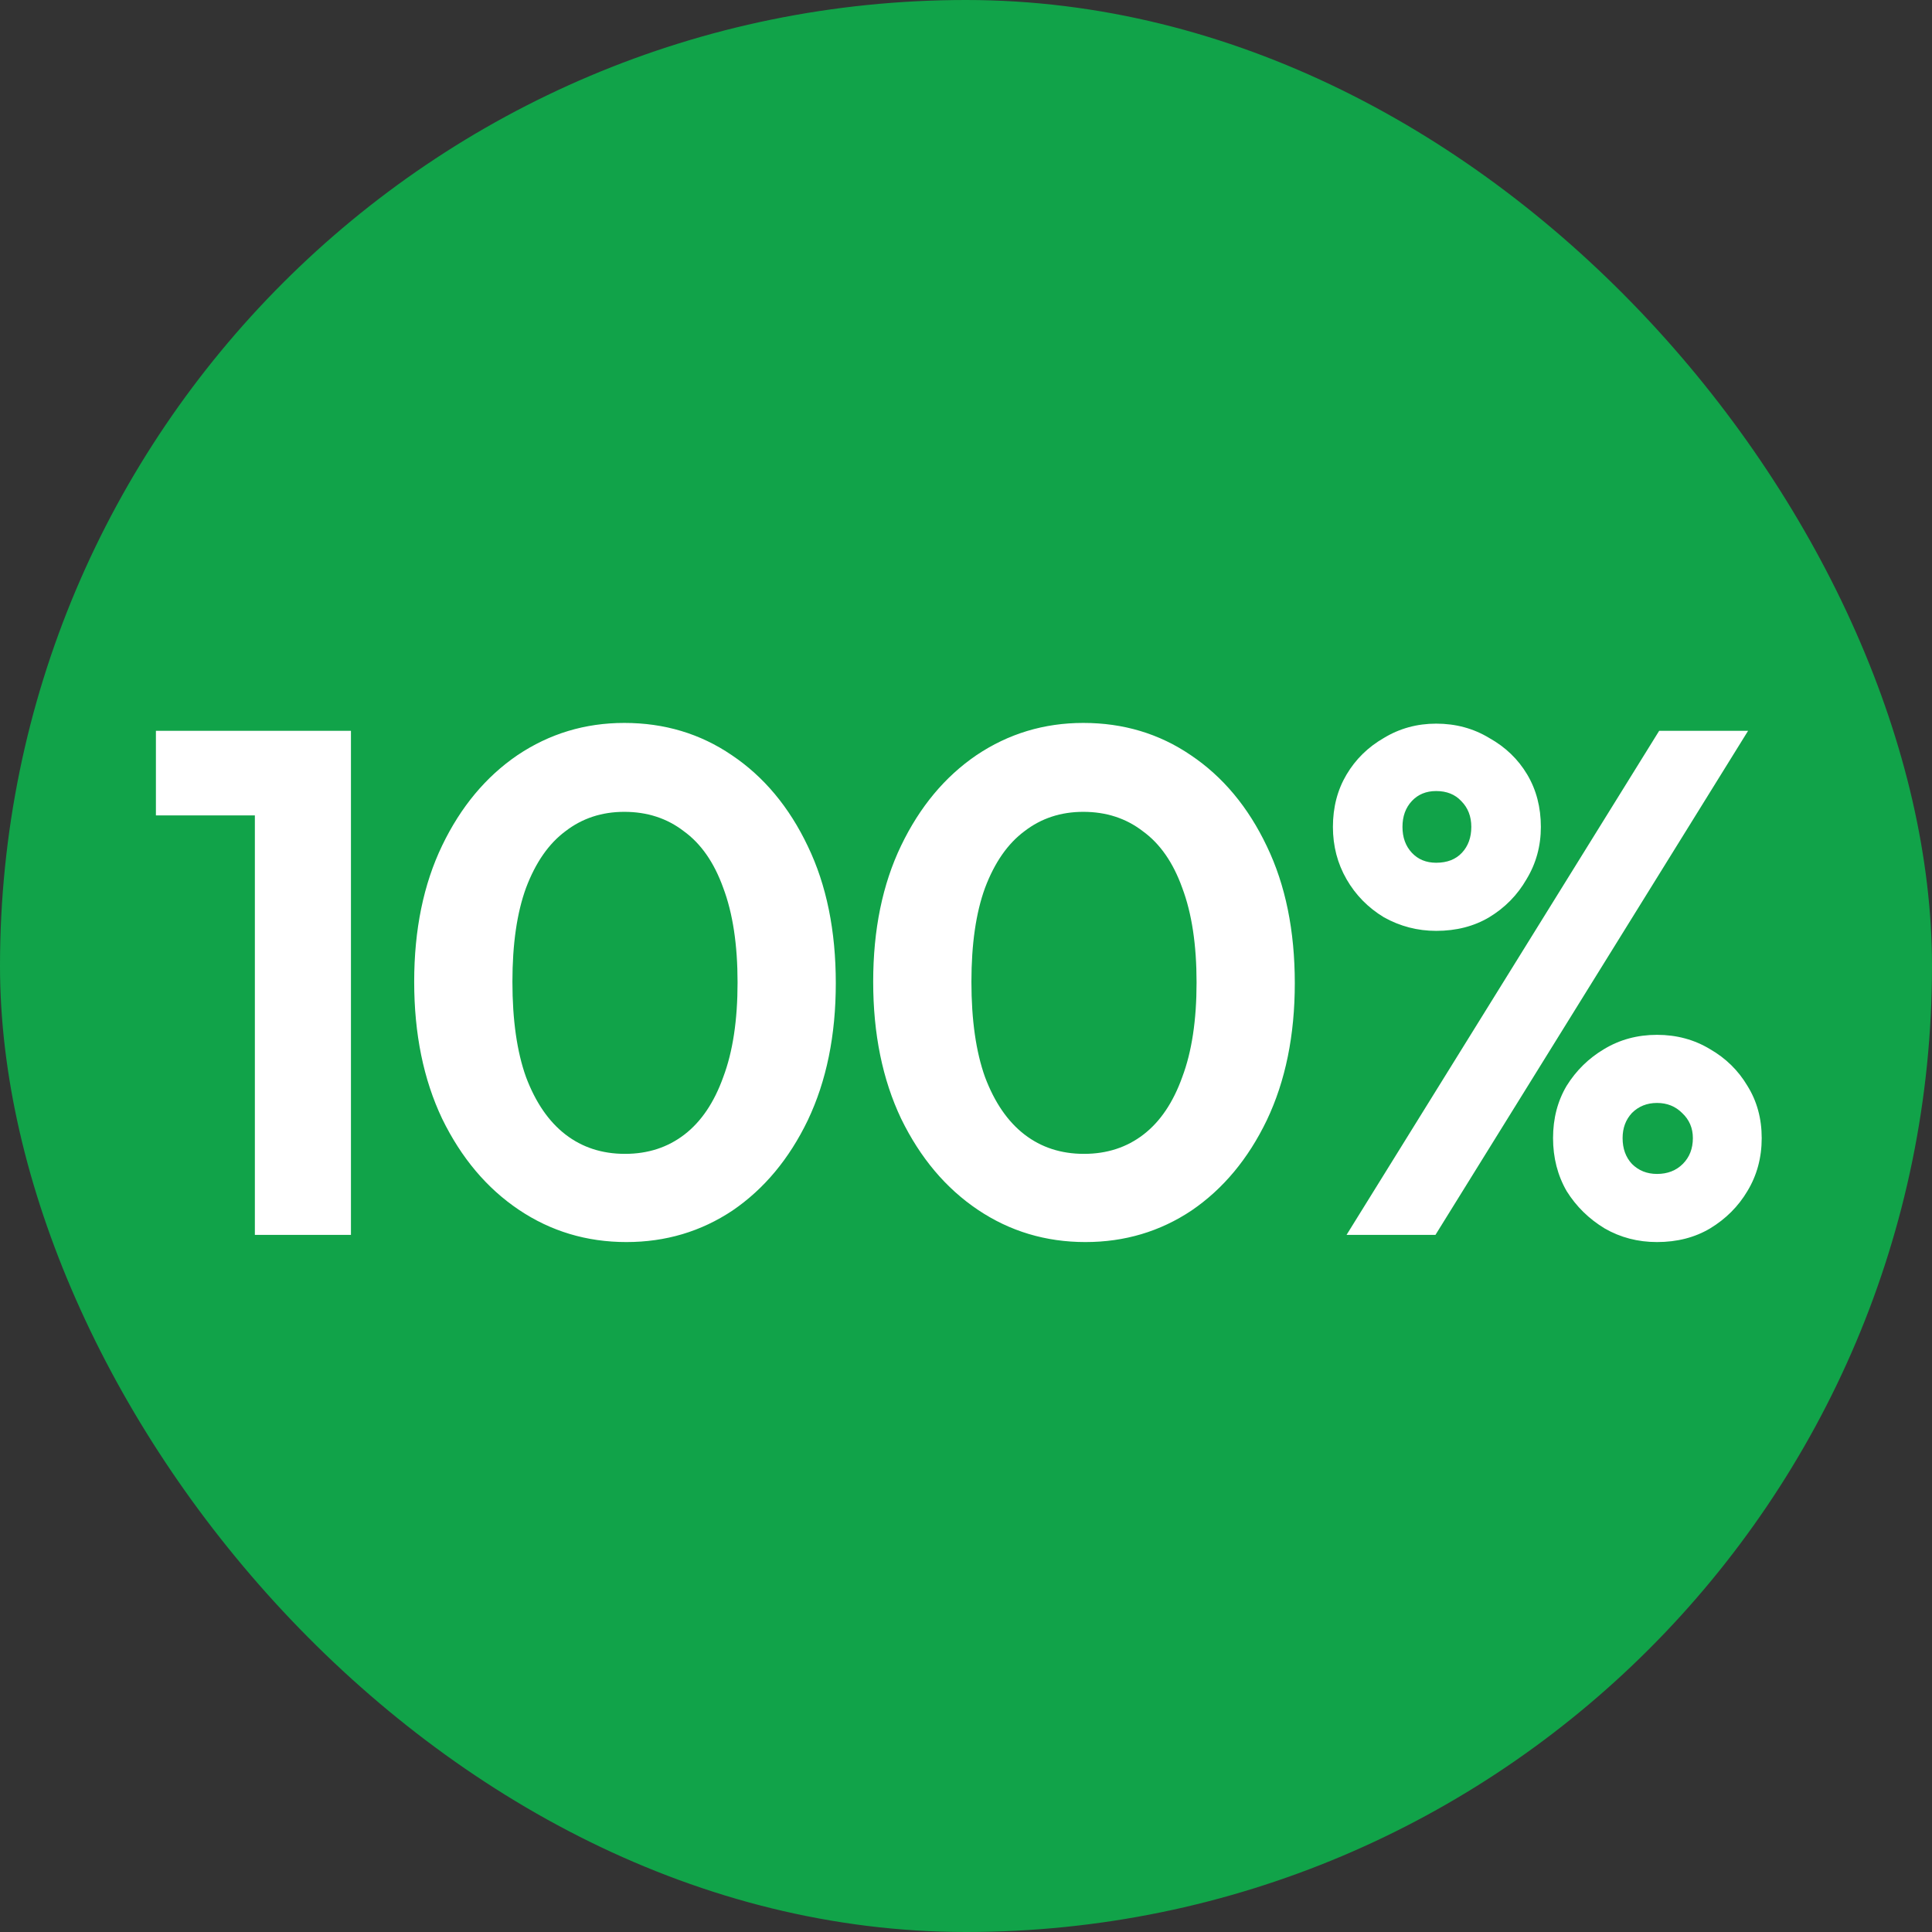
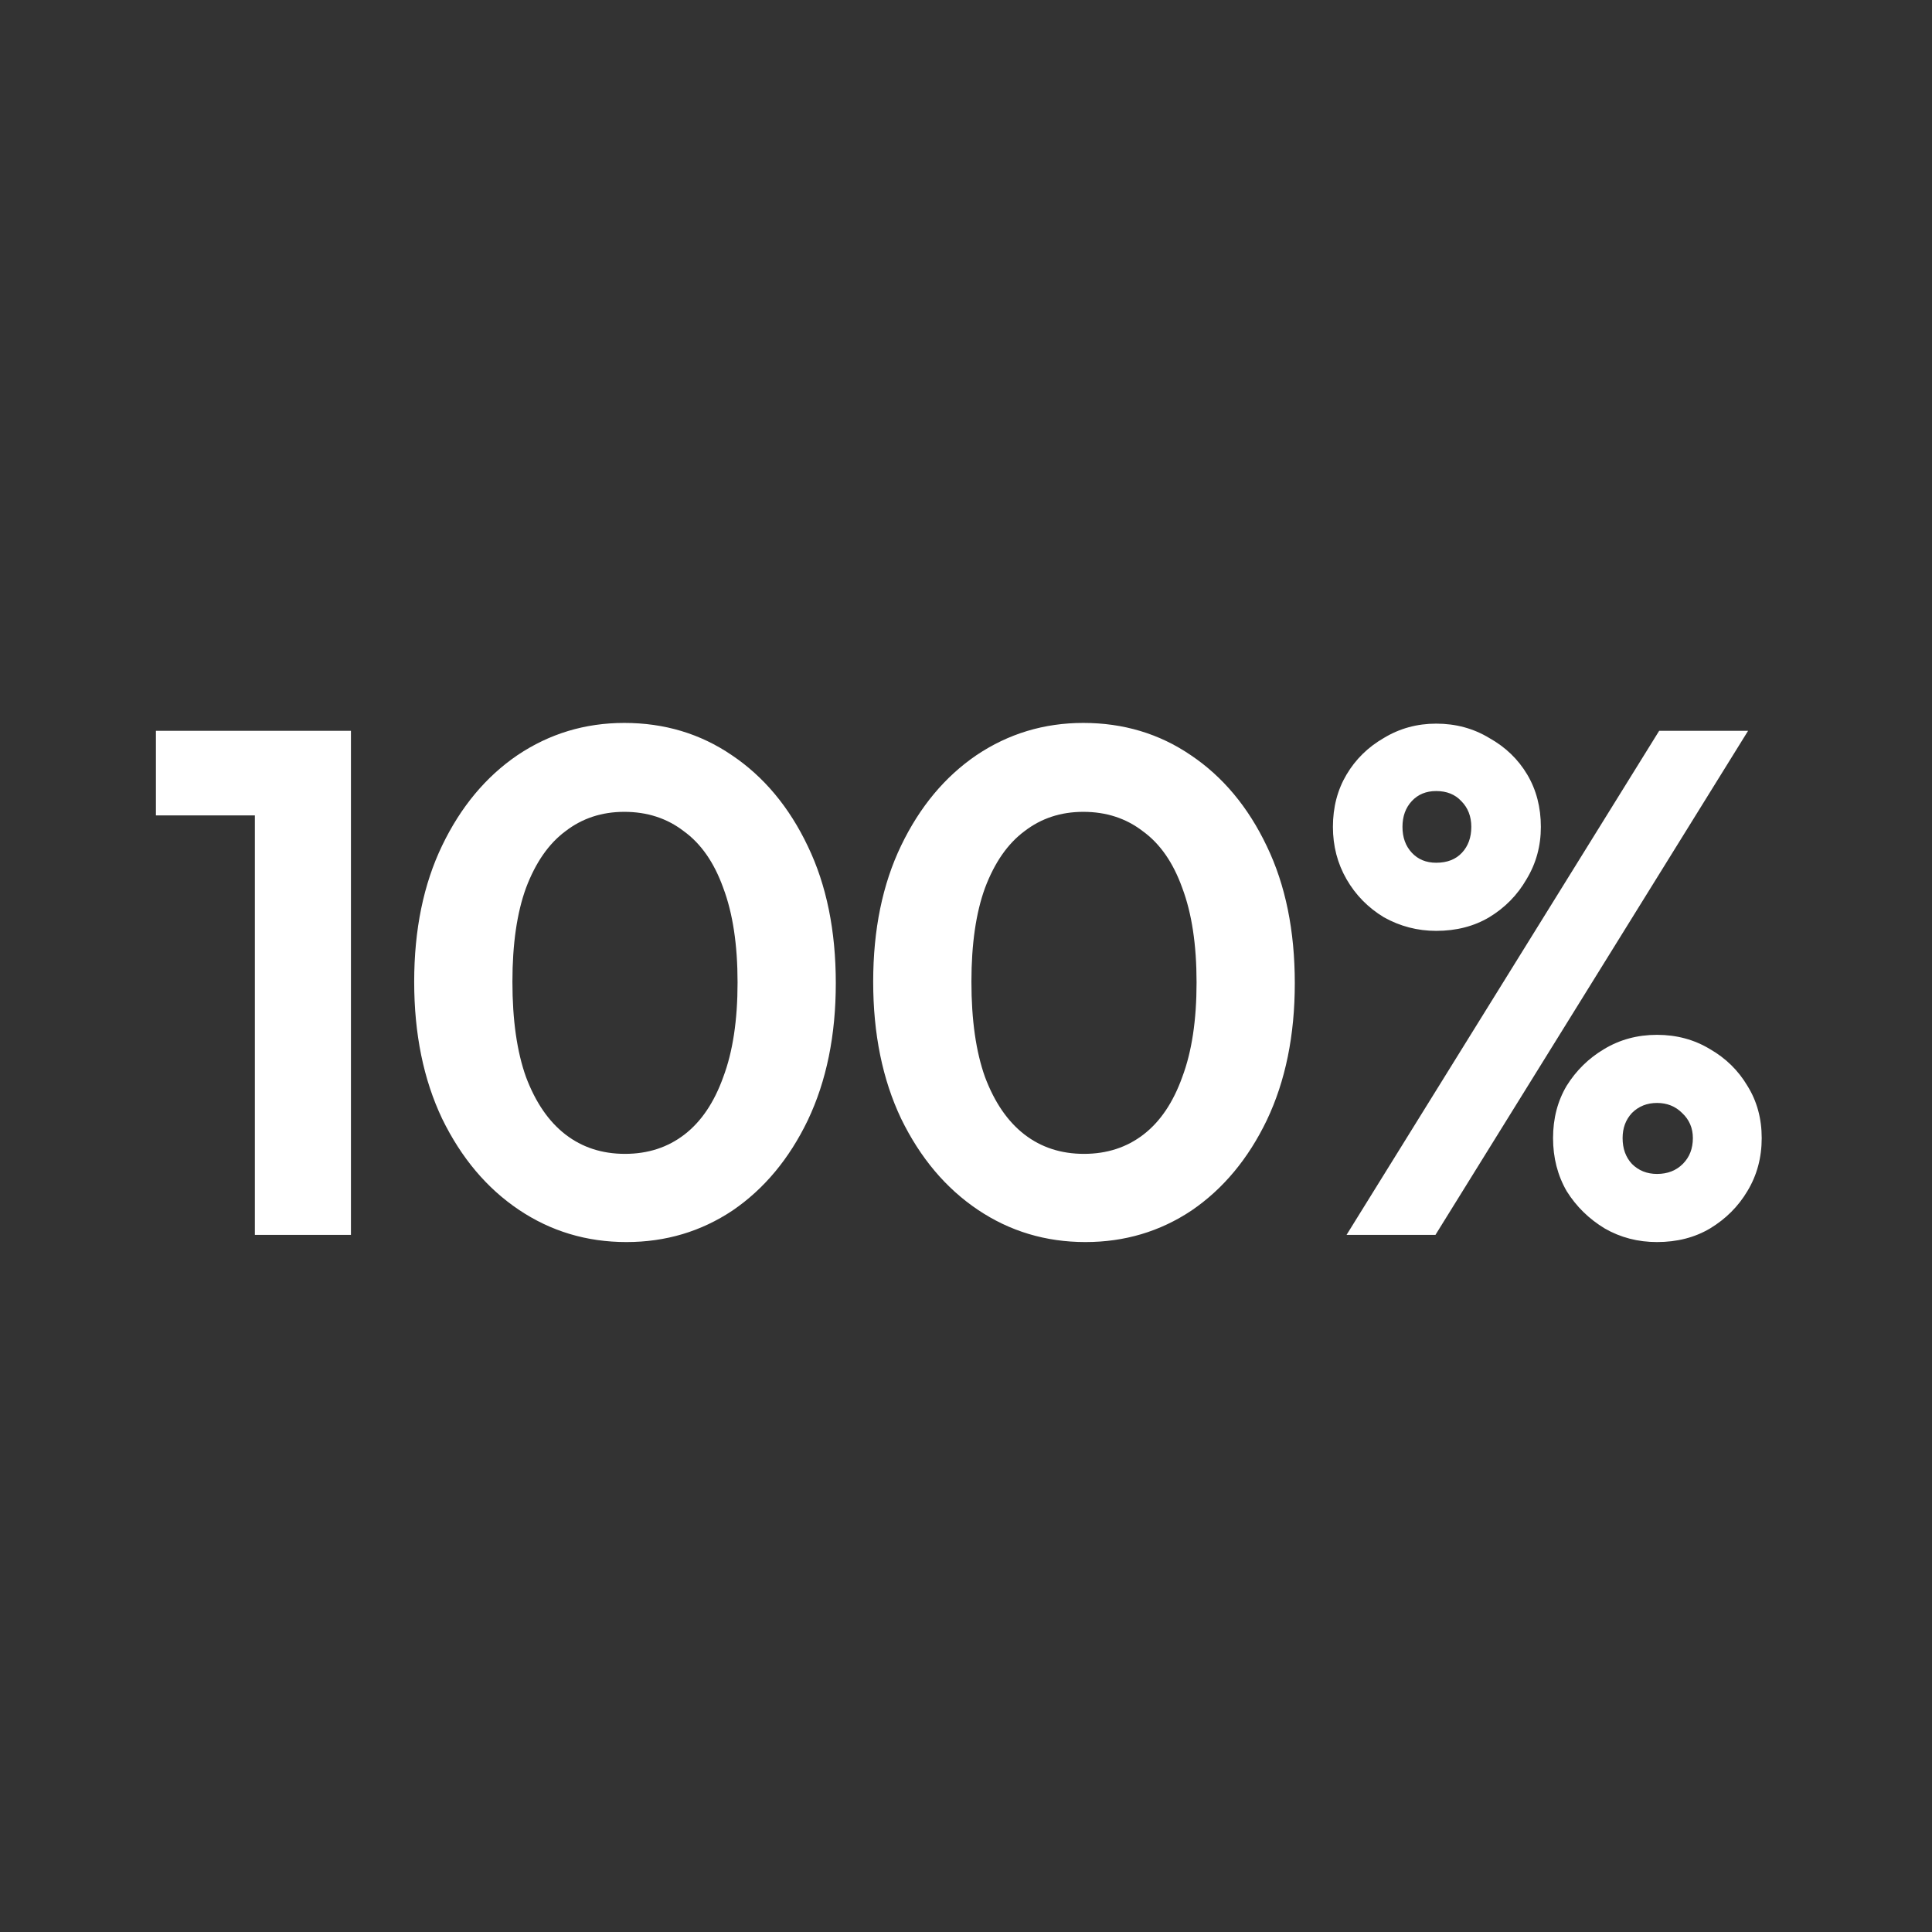
<svg xmlns="http://www.w3.org/2000/svg" width="97" height="97" viewBox="0 0 97 97" fill="none">
  <rect x="0" y="0" width="97" height="97" fill="#333333" stroke="none" />
-   <rect width="97" height="97" rx="48.5" fill="#11A349" />
  <path d="M12.796 62V36.692H17.62V62H12.796ZM7.828 40.94V36.692H17.26V40.94H7.828ZM31.451 62.36C29.459 62.36 27.659 61.82 26.051 60.74C24.443 59.66 23.159 58.136 22.199 56.168C21.263 54.2 20.795 51.908 20.795 49.292C20.795 46.676 21.263 44.396 22.199 42.452C23.135 40.508 24.395 38.996 25.979 37.916C27.587 36.836 29.375 36.296 31.343 36.296C33.359 36.296 35.159 36.836 36.743 37.916C38.351 38.996 39.623 40.52 40.559 42.488C41.495 44.432 41.963 46.724 41.963 49.364C41.963 51.98 41.495 54.272 40.559 56.24C39.623 58.184 38.363 59.696 36.779 60.776C35.195 61.832 33.419 62.36 31.451 62.36ZM31.379 57.932C32.531 57.932 33.527 57.608 34.367 56.96C35.207 56.312 35.855 55.352 36.311 54.08C36.791 52.808 37.031 51.224 37.031 49.328C37.031 47.432 36.791 45.848 36.311 44.576C35.855 43.304 35.195 42.356 34.331 41.732C33.491 41.084 32.495 40.76 31.343 40.76C30.215 40.76 29.231 41.084 28.391 41.732C27.551 42.356 26.891 43.304 26.411 44.576C25.955 45.824 25.727 47.396 25.727 49.292C25.727 51.212 25.955 52.808 26.411 54.08C26.891 55.352 27.551 56.312 28.391 56.96C29.231 57.608 30.227 57.932 31.379 57.932ZM54.496 62.36C52.504 62.36 50.704 61.82 49.096 60.74C47.488 59.66 46.204 58.136 45.244 56.168C44.308 54.2 43.84 51.908 43.84 49.292C43.84 46.676 44.308 44.396 45.244 42.452C46.18 40.508 47.44 38.996 49.024 37.916C50.632 36.836 52.42 36.296 54.388 36.296C56.404 36.296 58.204 36.836 59.788 37.916C61.396 38.996 62.668 40.52 63.604 42.488C64.54 44.432 65.008 46.724 65.008 49.364C65.008 51.98 64.54 54.272 63.604 56.24C62.668 58.184 61.408 59.696 59.824 60.776C58.24 61.832 56.464 62.36 54.496 62.36ZM54.424 57.932C55.576 57.932 56.572 57.608 57.412 56.96C58.252 56.312 58.9 55.352 59.356 54.08C59.836 52.808 60.076 51.224 60.076 49.328C60.076 47.432 59.836 45.848 59.356 44.576C58.9 43.304 58.24 42.356 57.376 41.732C56.536 41.084 55.54 40.76 54.388 40.76C53.26 40.76 52.276 41.084 51.436 41.732C50.596 42.356 49.936 43.304 49.456 44.576C49 45.824 48.772 47.396 48.772 49.292C48.772 51.212 49 52.808 49.456 54.08C49.936 55.352 50.596 56.312 51.436 56.96C52.276 57.608 53.272 57.932 54.424 57.932ZM67.606 62L83.302 36.692H87.766L72.07 62H67.606ZM83.194 62.36C82.234 62.36 81.358 62.132 80.566 61.676C79.774 61.196 79.138 60.572 78.658 59.804C78.202 59.012 77.974 58.124 77.974 57.14C77.974 56.156 78.202 55.28 78.658 54.512C79.138 53.744 79.762 53.132 80.53 52.676C81.322 52.196 82.21 51.956 83.194 51.956C84.178 51.956 85.066 52.196 85.858 52.676C86.65 53.132 87.274 53.744 87.73 54.512C88.21 55.28 88.45 56.156 88.45 57.14C88.45 58.124 88.21 59.012 87.73 59.804C87.274 60.572 86.65 61.196 85.858 61.676C85.09 62.132 84.202 62.36 83.194 62.36ZM83.194 58.94C83.722 58.94 84.154 58.772 84.49 58.436C84.826 58.1 84.994 57.668 84.994 57.14C84.994 56.636 84.814 56.216 84.454 55.88C84.118 55.544 83.698 55.376 83.194 55.376C82.69 55.376 82.27 55.544 81.934 55.88C81.622 56.216 81.466 56.636 81.466 57.14C81.466 57.668 81.622 58.1 81.934 58.436C82.27 58.772 82.69 58.94 83.194 58.94ZM72.106 46.736C71.17 46.736 70.294 46.508 69.478 46.052C68.686 45.572 68.062 44.936 67.606 44.144C67.15 43.352 66.922 42.476 66.922 41.516C66.922 40.532 67.15 39.656 67.606 38.888C68.062 38.12 68.686 37.508 69.478 37.052C70.27 36.572 71.146 36.332 72.106 36.332C73.09 36.332 73.978 36.572 74.77 37.052C75.586 37.508 76.222 38.12 76.678 38.888C77.134 39.656 77.362 40.532 77.362 41.516C77.362 42.476 77.122 43.352 76.642 44.144C76.186 44.936 75.562 45.572 74.77 46.052C74.002 46.508 73.114 46.736 72.106 46.736ZM72.106 43.316C72.658 43.316 73.09 43.148 73.402 42.812C73.714 42.476 73.87 42.044 73.87 41.516C73.87 40.988 73.702 40.556 73.366 40.22C73.054 39.884 72.634 39.716 72.106 39.716C71.602 39.716 71.194 39.884 70.882 40.22C70.57 40.556 70.414 40.988 70.414 41.516C70.414 42.044 70.57 42.476 70.882 42.812C71.194 43.148 71.602 43.316 72.106 43.316Z" fill="white" />
</svg>